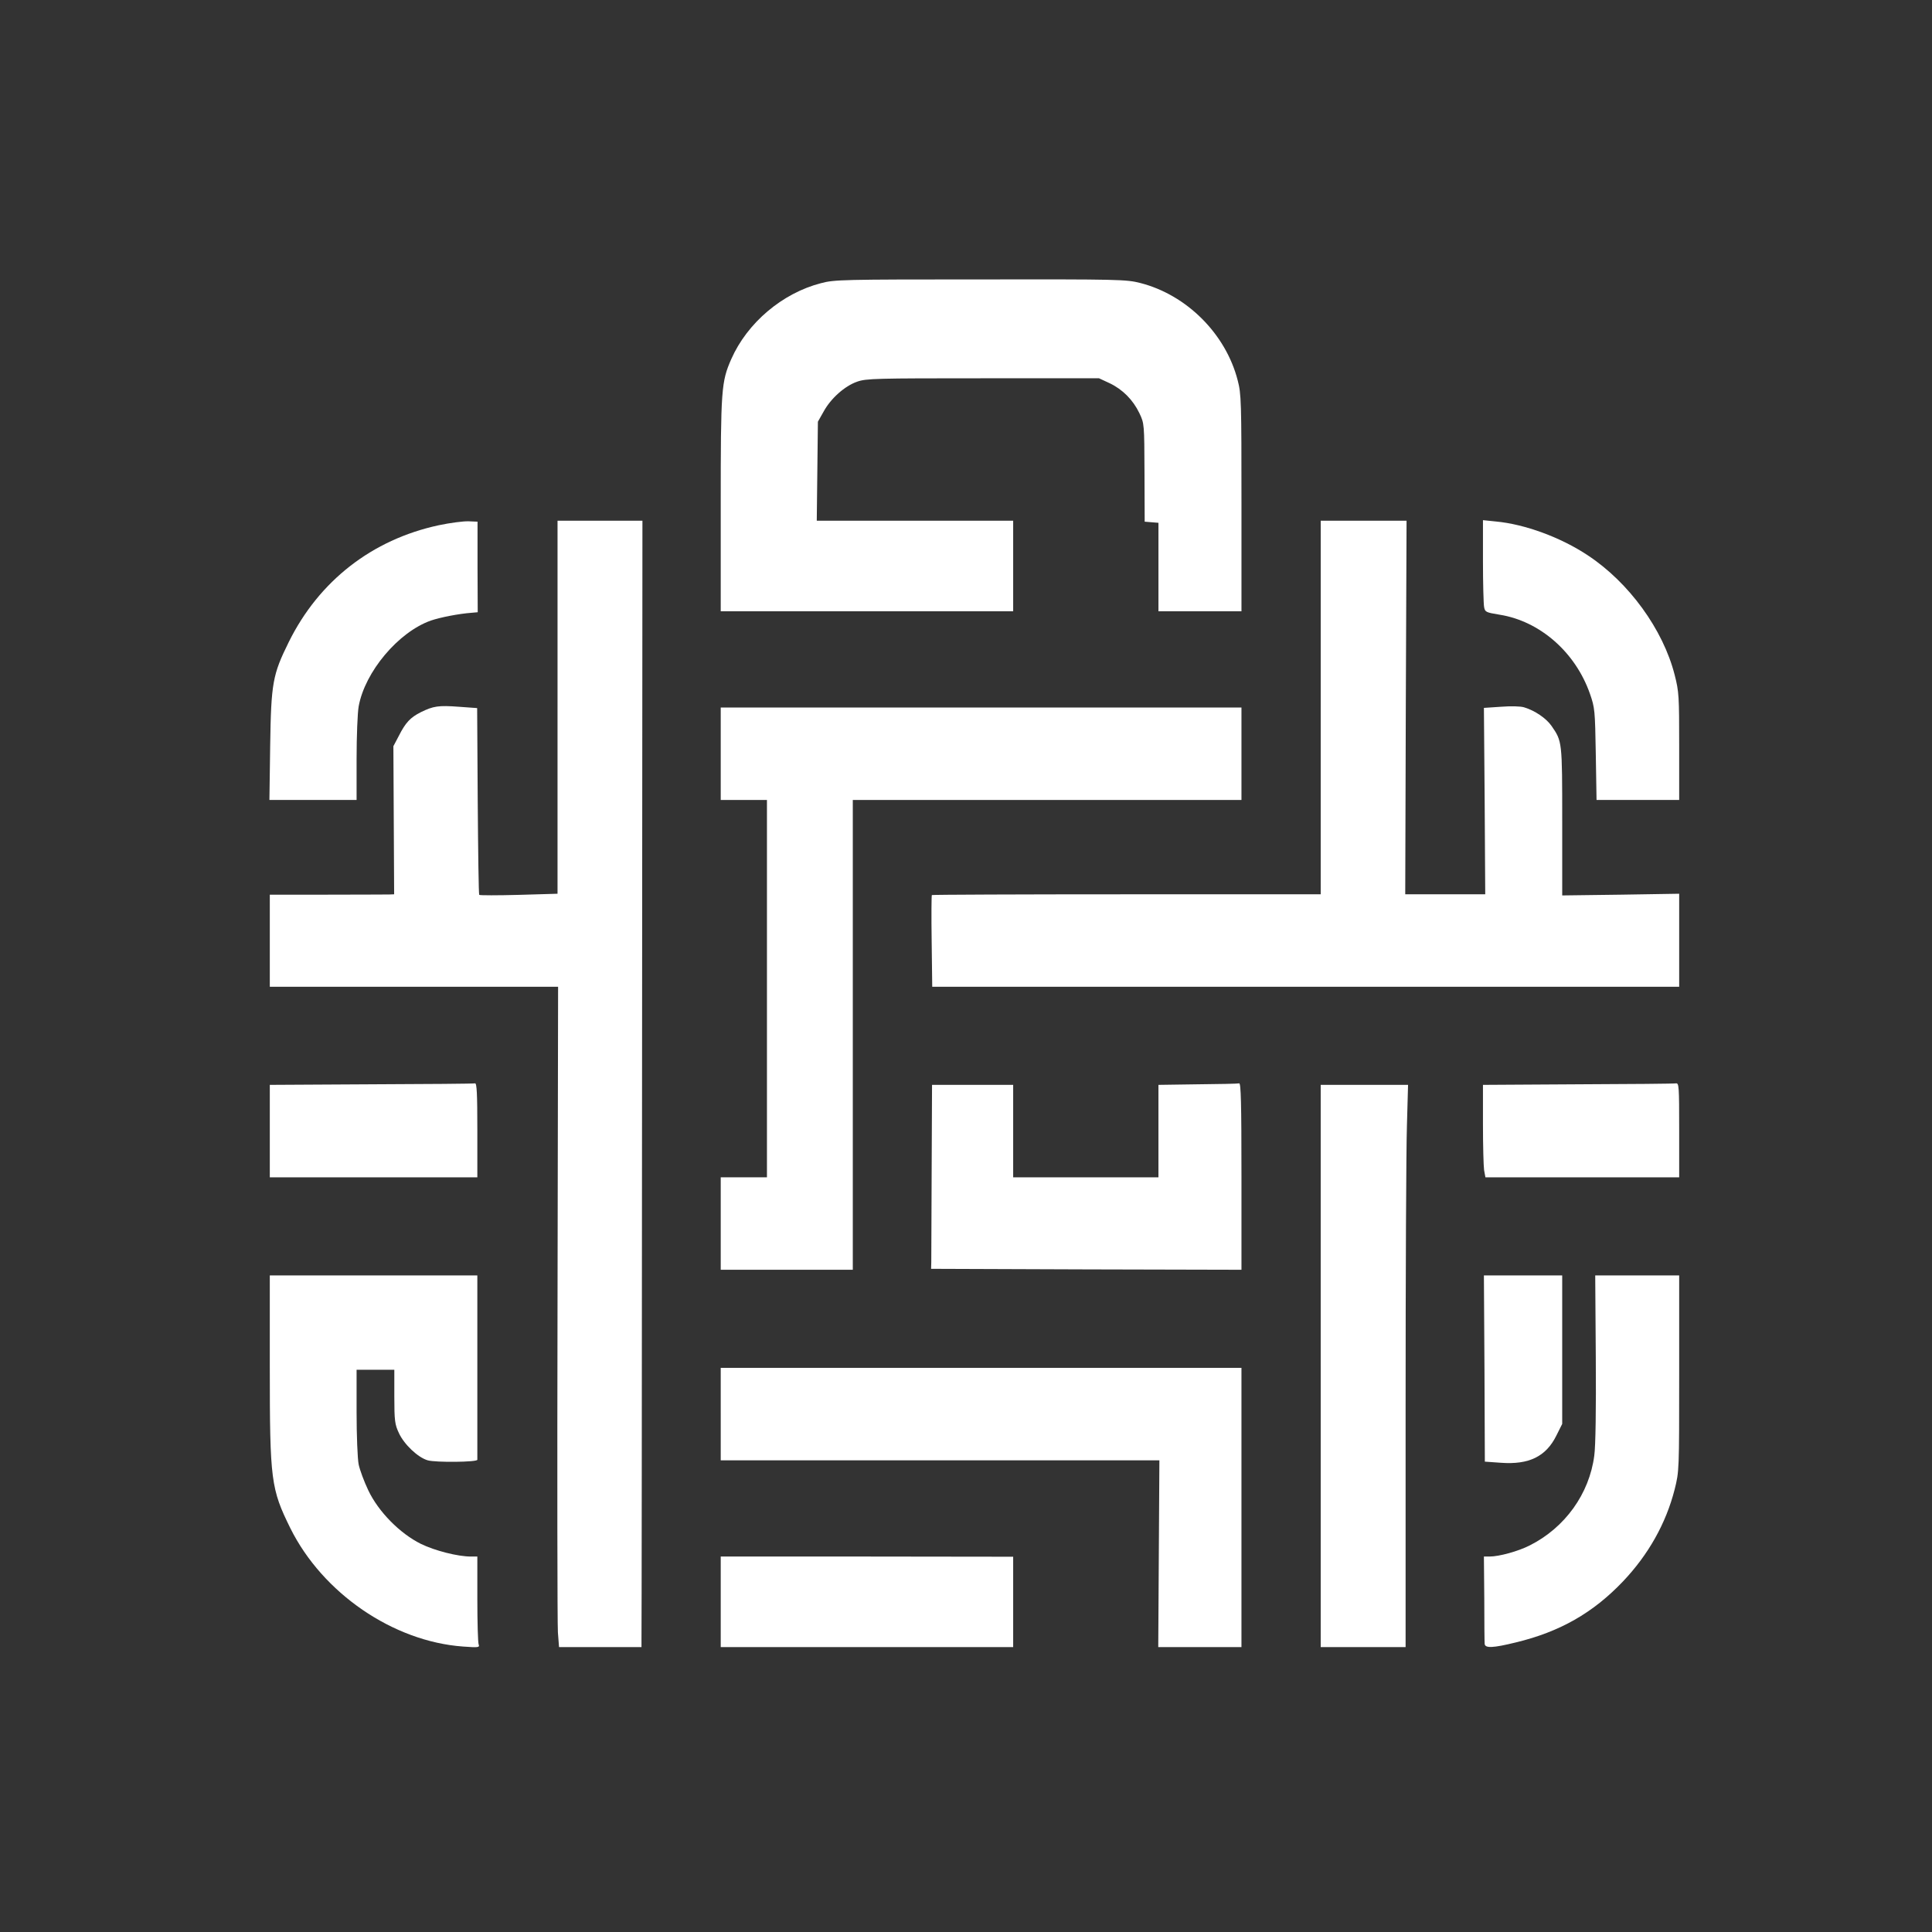
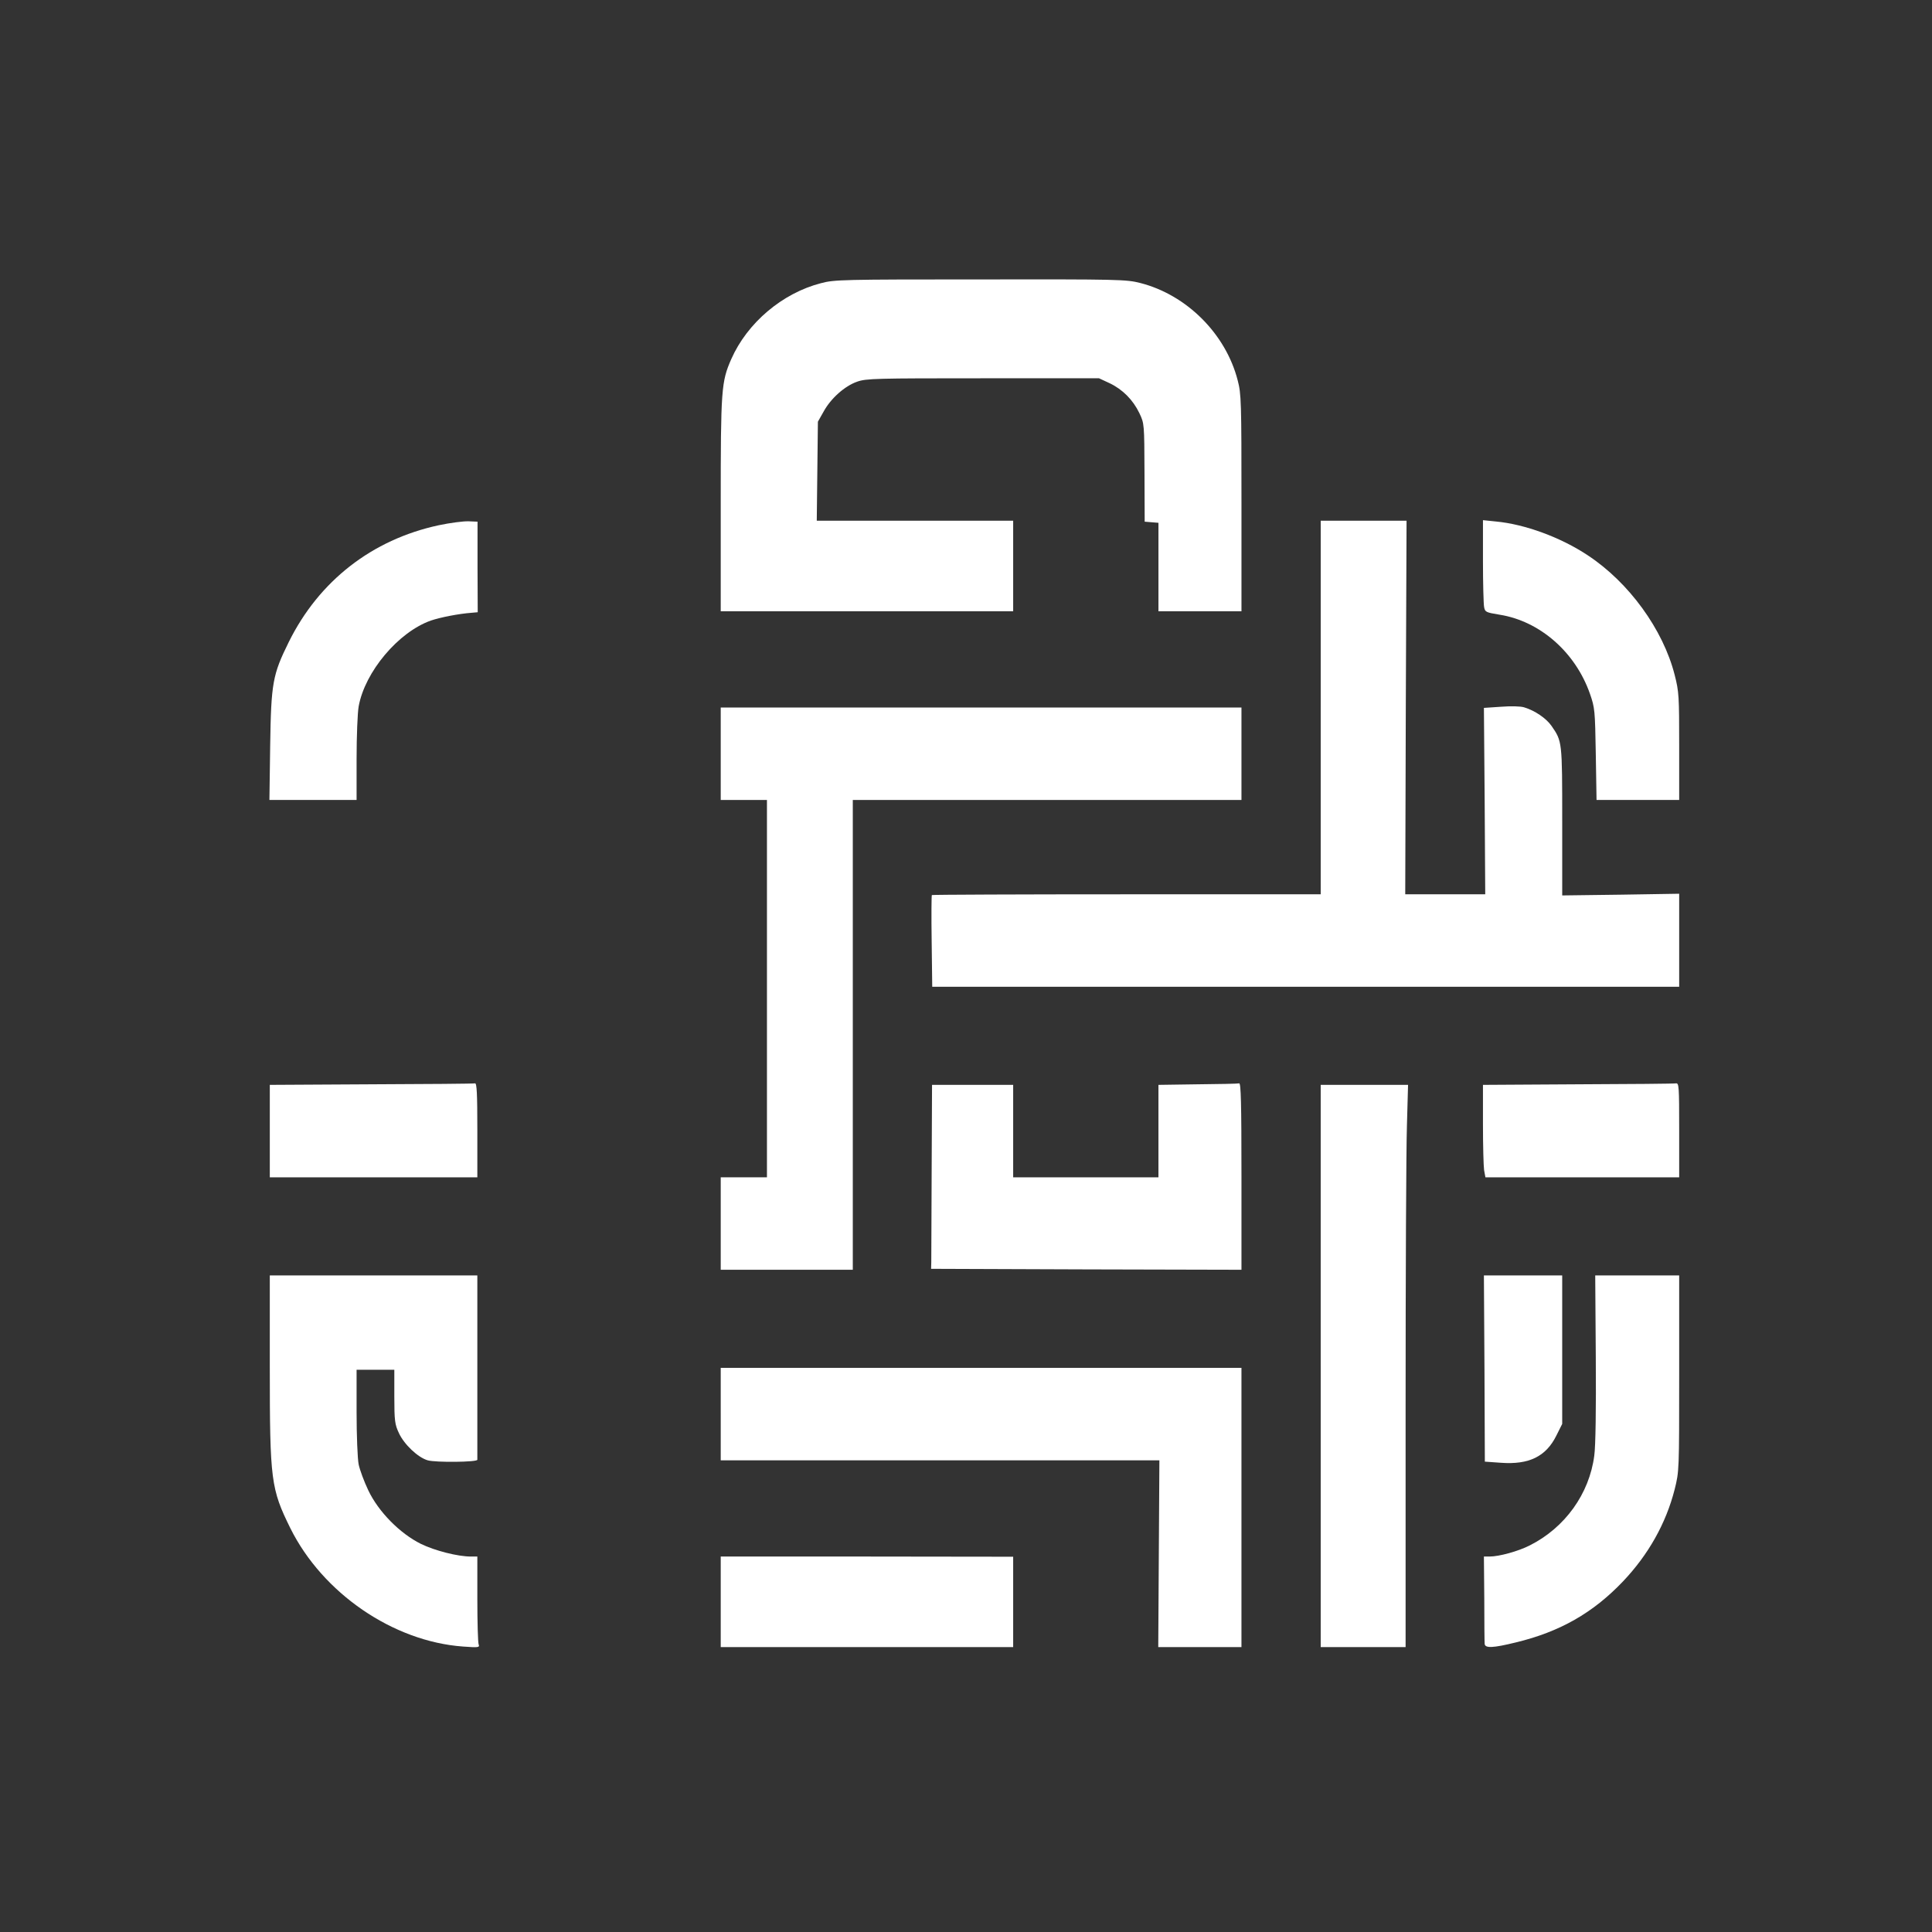
<svg xmlns="http://www.w3.org/2000/svg" version="1.0" width="1024pt" height="1024pt" viewBox="0 0 1024 1024" preserveAspectRatio="xMidYMid meet">
  <rect x="0" y="0" width="1024" height="1024" fill="#333333" stroke="none" />
  <g transform="translate(0,1024) scale(0.1,-0.1)" fill="#ffffff" stroke="none">
    <path d="M4351 8739 c-205 -53 -390 -210 -475 -402 -53 -121 -56 -158 -56 -772 l0 -565 775 0 775 0 0 240 0 240 -521 0 -520 0 3 263 3 262 30 53 c38 70 112 136 178 159 48 17 98 18 667 18 l615 0 56 -26 c69 -33 124 -88 158 -159 26 -55 26 -56 27 -315 l1 -260 36 -3 37 -3 0 -235 0 -234 220 0 220 0 0 573 c0 538 -1 579 -20 651 -63 246 -270 453 -516 516 -74 19 -113 20 -848 19 -730 0 -775 -1 -845 -20z" />
    <path d="M2325 7456 c-353 -76 -634 -295 -794 -618 -86 -174 -94 -217 -99 -550 l-4 -288 231 0 231 0 0 218 c0 120 5 245 11 278 33 183 210 394 383 455 50 17 147 36 214 41 l34 3 -1 240 0 240 -48 2 c-26 1 -97 -8 -158 -21z" />
-     <path d="M2955 6491 l0 -988 -205 -6 c-113 -3 -207 -3 -210 0 -3 2 -6 226 -8 498 l-3 492 -97 7 c-108 8 -135 4 -202 -29 -55 -28 -80 -54 -116 -125 l-29 -55 2 -392 2 -393 -27 -1 c-15 0 -163 -1 -329 -1 l-303 0 0 -244 0 -244 764 0 764 0 -3 -1672 c-2 -920 -1 -1708 2 -1750 l6 -78 218 0 219 0 0 38 c1 20 2 1363 3 2985 l2 2947 -225 0 -225 0 0 -989z" />
    <path d="M7000 6490 l0 -990 -1028 0 c-566 0 -1031 -2 -1033 -4 -2 -2 -3 -113 -1 -245 l3 -241 1979 0 1980 0 0 246 0 247 -310 -5 -310 -4 0 393 c0 427 0 423 -57 506 -28 40 -88 81 -145 98 -19 6 -72 7 -123 3 l-90 -6 4 -494 3 -494 -212 0 -212 0 3 990 4 990 -227 0 -228 0 0 -990z" />
    <path d="M7860 7268 c0 -119 3 -229 6 -245 5 -27 9 -29 82 -41 214 -34 402 -199 479 -419 26 -75 27 -87 31 -320 l4 -243 219 0 219 0 0 284 c0 267 -1 289 -24 379 -61 240 -242 490 -461 634 -143 95 -334 165 -487 179 l-68 7 0 -215z" />
    <path d="M3820 6245 l0 -245 123 0 122 0 0 -1000 0 -1000 -122 0 -123 0 0 -245 0 -245 350 0 350 0 0 1245 0 1245 1030 0 1030 0 0 245 0 245 -1380 0 -1380 0 0 -245z" />
    <path d="M1968 4493 l-538 -3 0 -245 0 -245 550 0 550 0 0 250 c0 195 -3 249 -12 248 -7 -2 -255 -4 -550 -5z" />
-     <path d="M6348 4493 l-208 -3 0 -245 0 -245 -385 0 -385 0 0 245 0 245 -215 0 -215 0 -2 -452 c-1 -249 -2 -469 -2 -488 l-1 -35 823 -3 822 -2 0 495 c0 391 -3 495 -12 493 -7 -2 -106 -4 -220 -5z" />
+     <path d="M6348 4493 l-208 -3 0 -245 0 -245 -385 0 -385 0 0 245 0 245 -215 0 -215 0 -2 -452 c-1 -249 -2 -469 -2 -488 l-1 -35 823 -3 822 -2 0 495 c0 391 -3 495 -12 493 -7 -2 -106 -4 -220 -5" />
    <path d="M8363 4493 l-503 -3 0 -208 c0 -114 3 -224 6 -244 l7 -38 513 0 514 0 0 250 c0 232 -1 250 -17 248 -10 -2 -244 -4 -520 -5z" />
    <path d="M7000 3000 l0 -1490 225 0 225 0 0 1273 c0 699 3 1370 7 1490 l6 217 -231 0 -232 0 0 -1490z" />
    <path d="M1430 2991 c0 -598 6 -642 109 -851 171 -344 544 -600 915 -627 82 -6 89 -5 83 11 -4 10 -7 119 -7 242 l0 224 -34 0 c-70 0 -191 31 -265 67 -111 55 -225 170 -279 284 -22 46 -45 108 -51 137 -6 29 -11 154 -11 277 l0 225 100 0 100 0 0 -142 c0 -129 3 -148 24 -193 28 -61 101 -130 153 -145 41 -12 263 -10 263 3 0 4 0 225 0 492 l0 485 -550 0 -550 0 0 -489z" />
    <path d="M7868 2986 l2 -493 85 -6 c149 -11 239 33 294 144 l31 62 0 394 0 393 -207 0 -208 0 3 -494z" />
    <path d="M8458 3043 c2 -267 -1 -469 -8 -518 -26 -202 -155 -382 -342 -476 -61 -31 -162 -59 -213 -59 l-30 0 2 -222 c0 -123 1 -231 2 -240 1 -25 44 -23 166 7 232 56 408 156 567 323 134 141 228 307 274 488 24 96 24 98 24 615 l0 519 -222 0 -223 0 3 -437z" />
    <path d="M3820 2745 l0 -245 1163 0 1162 0 -3 -495 -3 -495 221 0 220 0 0 740 0 740 -1380 0 -1380 0 0 -245z" />
    <path d="M3820 1750 l0 -240 775 0 775 0 0 240 0 239 -775 1 -775 0 0 -240z" />
  </g>
</svg>